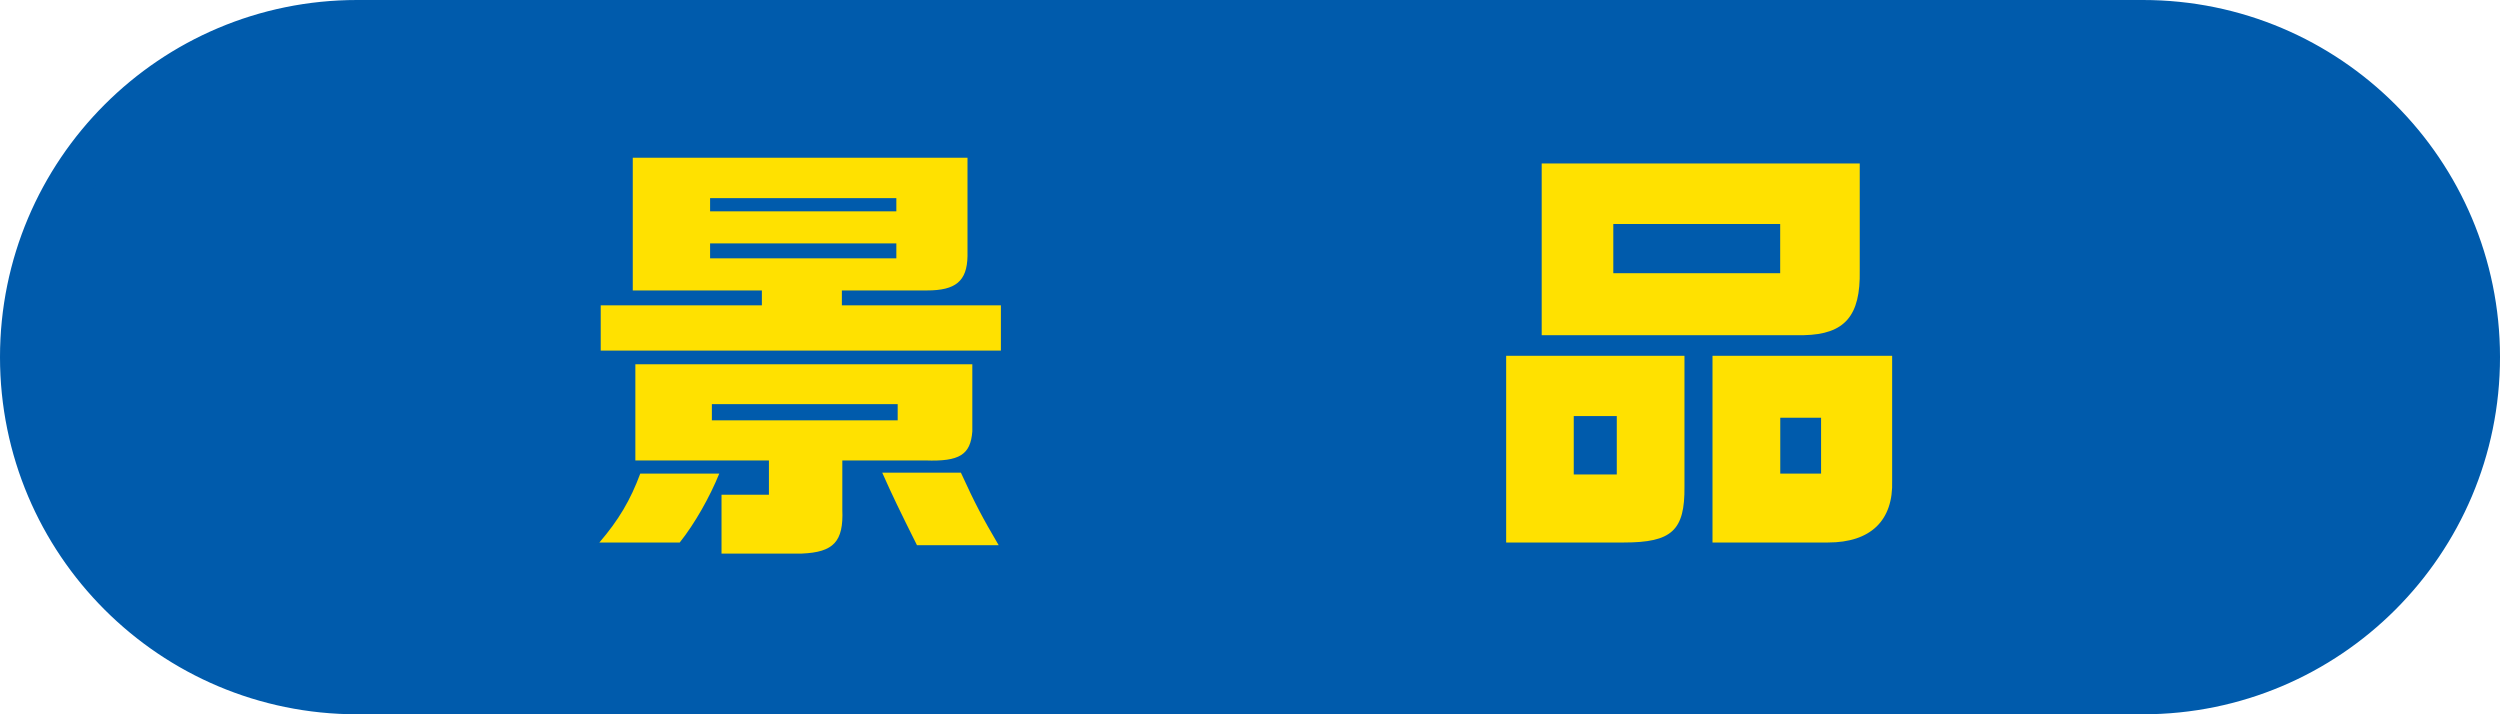
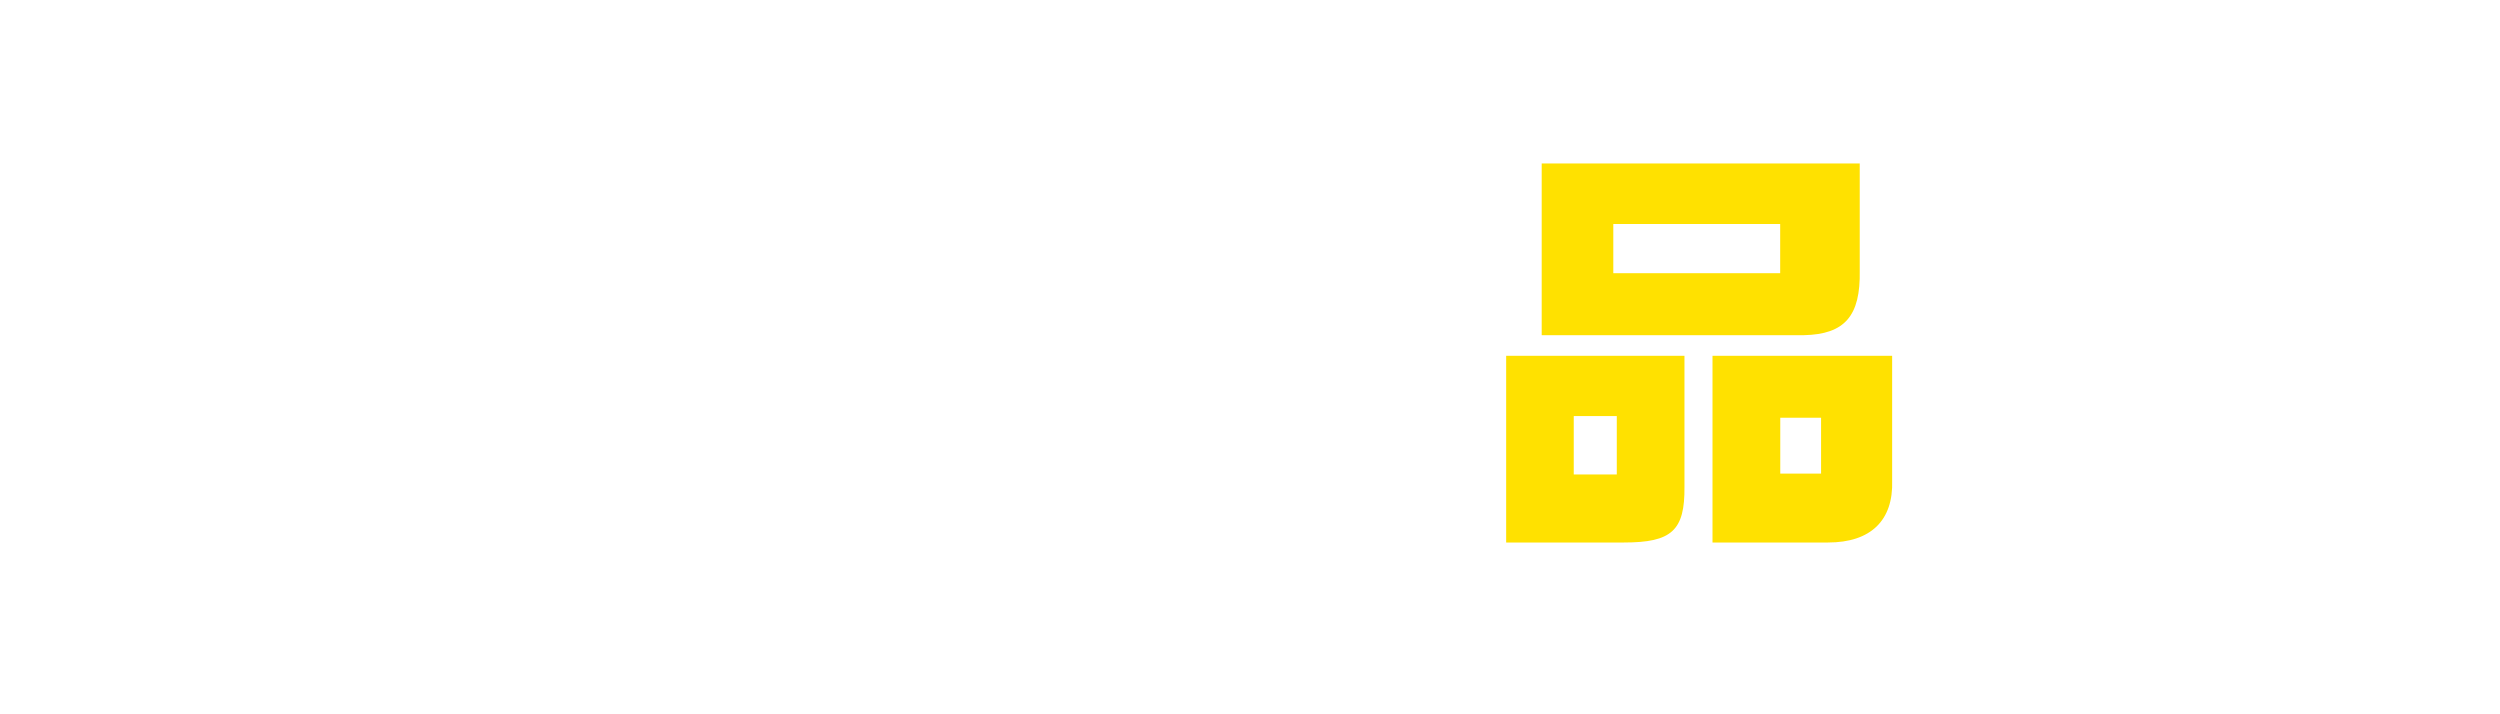
<svg xmlns="http://www.w3.org/2000/svg" id="_レイヤー_2" width="280" height="80" viewBox="0 0 280 80">
  <defs>
    <style>.cls-1{fill:#ffe100;}.cls-2{fill:#005bac;}</style>
  </defs>
  <g id="ol">
-     <path class="cls-2" d="M40,77.5c-20.68,0-37.5-16.82-37.5-37.5S19.32,2.5,40,2.5h200c20.68,0,37.5,16.82,37.5,37.5s-16.82,37.5-37.5,37.5H40Z" />
-     <path class="cls-2" d="M240,5c19.3,0,35,15.7,35,35s-15.7,35-35,35H40c-19.3,0-35-15.7-35-35S20.7,5,40,5h200M240,0H40C17.91,0,0,17.91,0,40s17.91,40,40,40h200c22.09,0,40-17.91,40-40S262.09,0,240,0h0Z" />
-     <path class="cls-1" d="M80.56,53.04c-1.08,2.66-2.75,5.61-4.43,7.72h-9c2.16-2.51,3.49-4.77,4.58-7.72h8.85ZM67.28,34.2h18.05v-1.67h-14.46v-14.86h37.49v11.02c-.05,2.8-1.33,3.84-4.53,3.84h-9.54v1.67h17.81v5.07h-44.82v-5.07ZM108.9,40.79v7.53c-.2,2.61-1.43,3.39-5.26,3.25h-9.3v5.51c.15,3.59-.98,4.77-4.53,4.92h-9v-6.59h5.31v-3.84h-14.96v-10.77h37.73ZM100.39,23.67v-1.48h-20.86v1.48h20.86ZM100.39,28.93v-1.67h-20.86v1.67h20.86ZM100.54,47.08v-1.82h-20.81v1.82h20.81ZM107.62,52.94c1.62,3.54,2.41,5.02,4.23,8.12h-9.15c-1.92-3.84-2.8-5.66-3.89-8.12h8.81Z" />
    <path class="cls-1" d="M188.66,39.85v14.66c.05,4.92-1.43,6.25-6.79,6.25h-13.18v-20.91h19.97ZM172.67,18.31h35.62v12c.1,5.07-1.67,7.13-6.25,7.23h-29.37v-19.23ZM181.08,53.14v-6.54h-4.82v6.54h4.82ZM199.38,30.6v-5.51h-18.69v5.51h18.69ZM211.92,39.85v13.97c.15,4.48-2.41,6.94-7.18,6.94h-12.94v-20.91h20.12ZM203.96,53.04v-6.25h-4.57v6.25h4.57Z" />
  </g>
</svg>